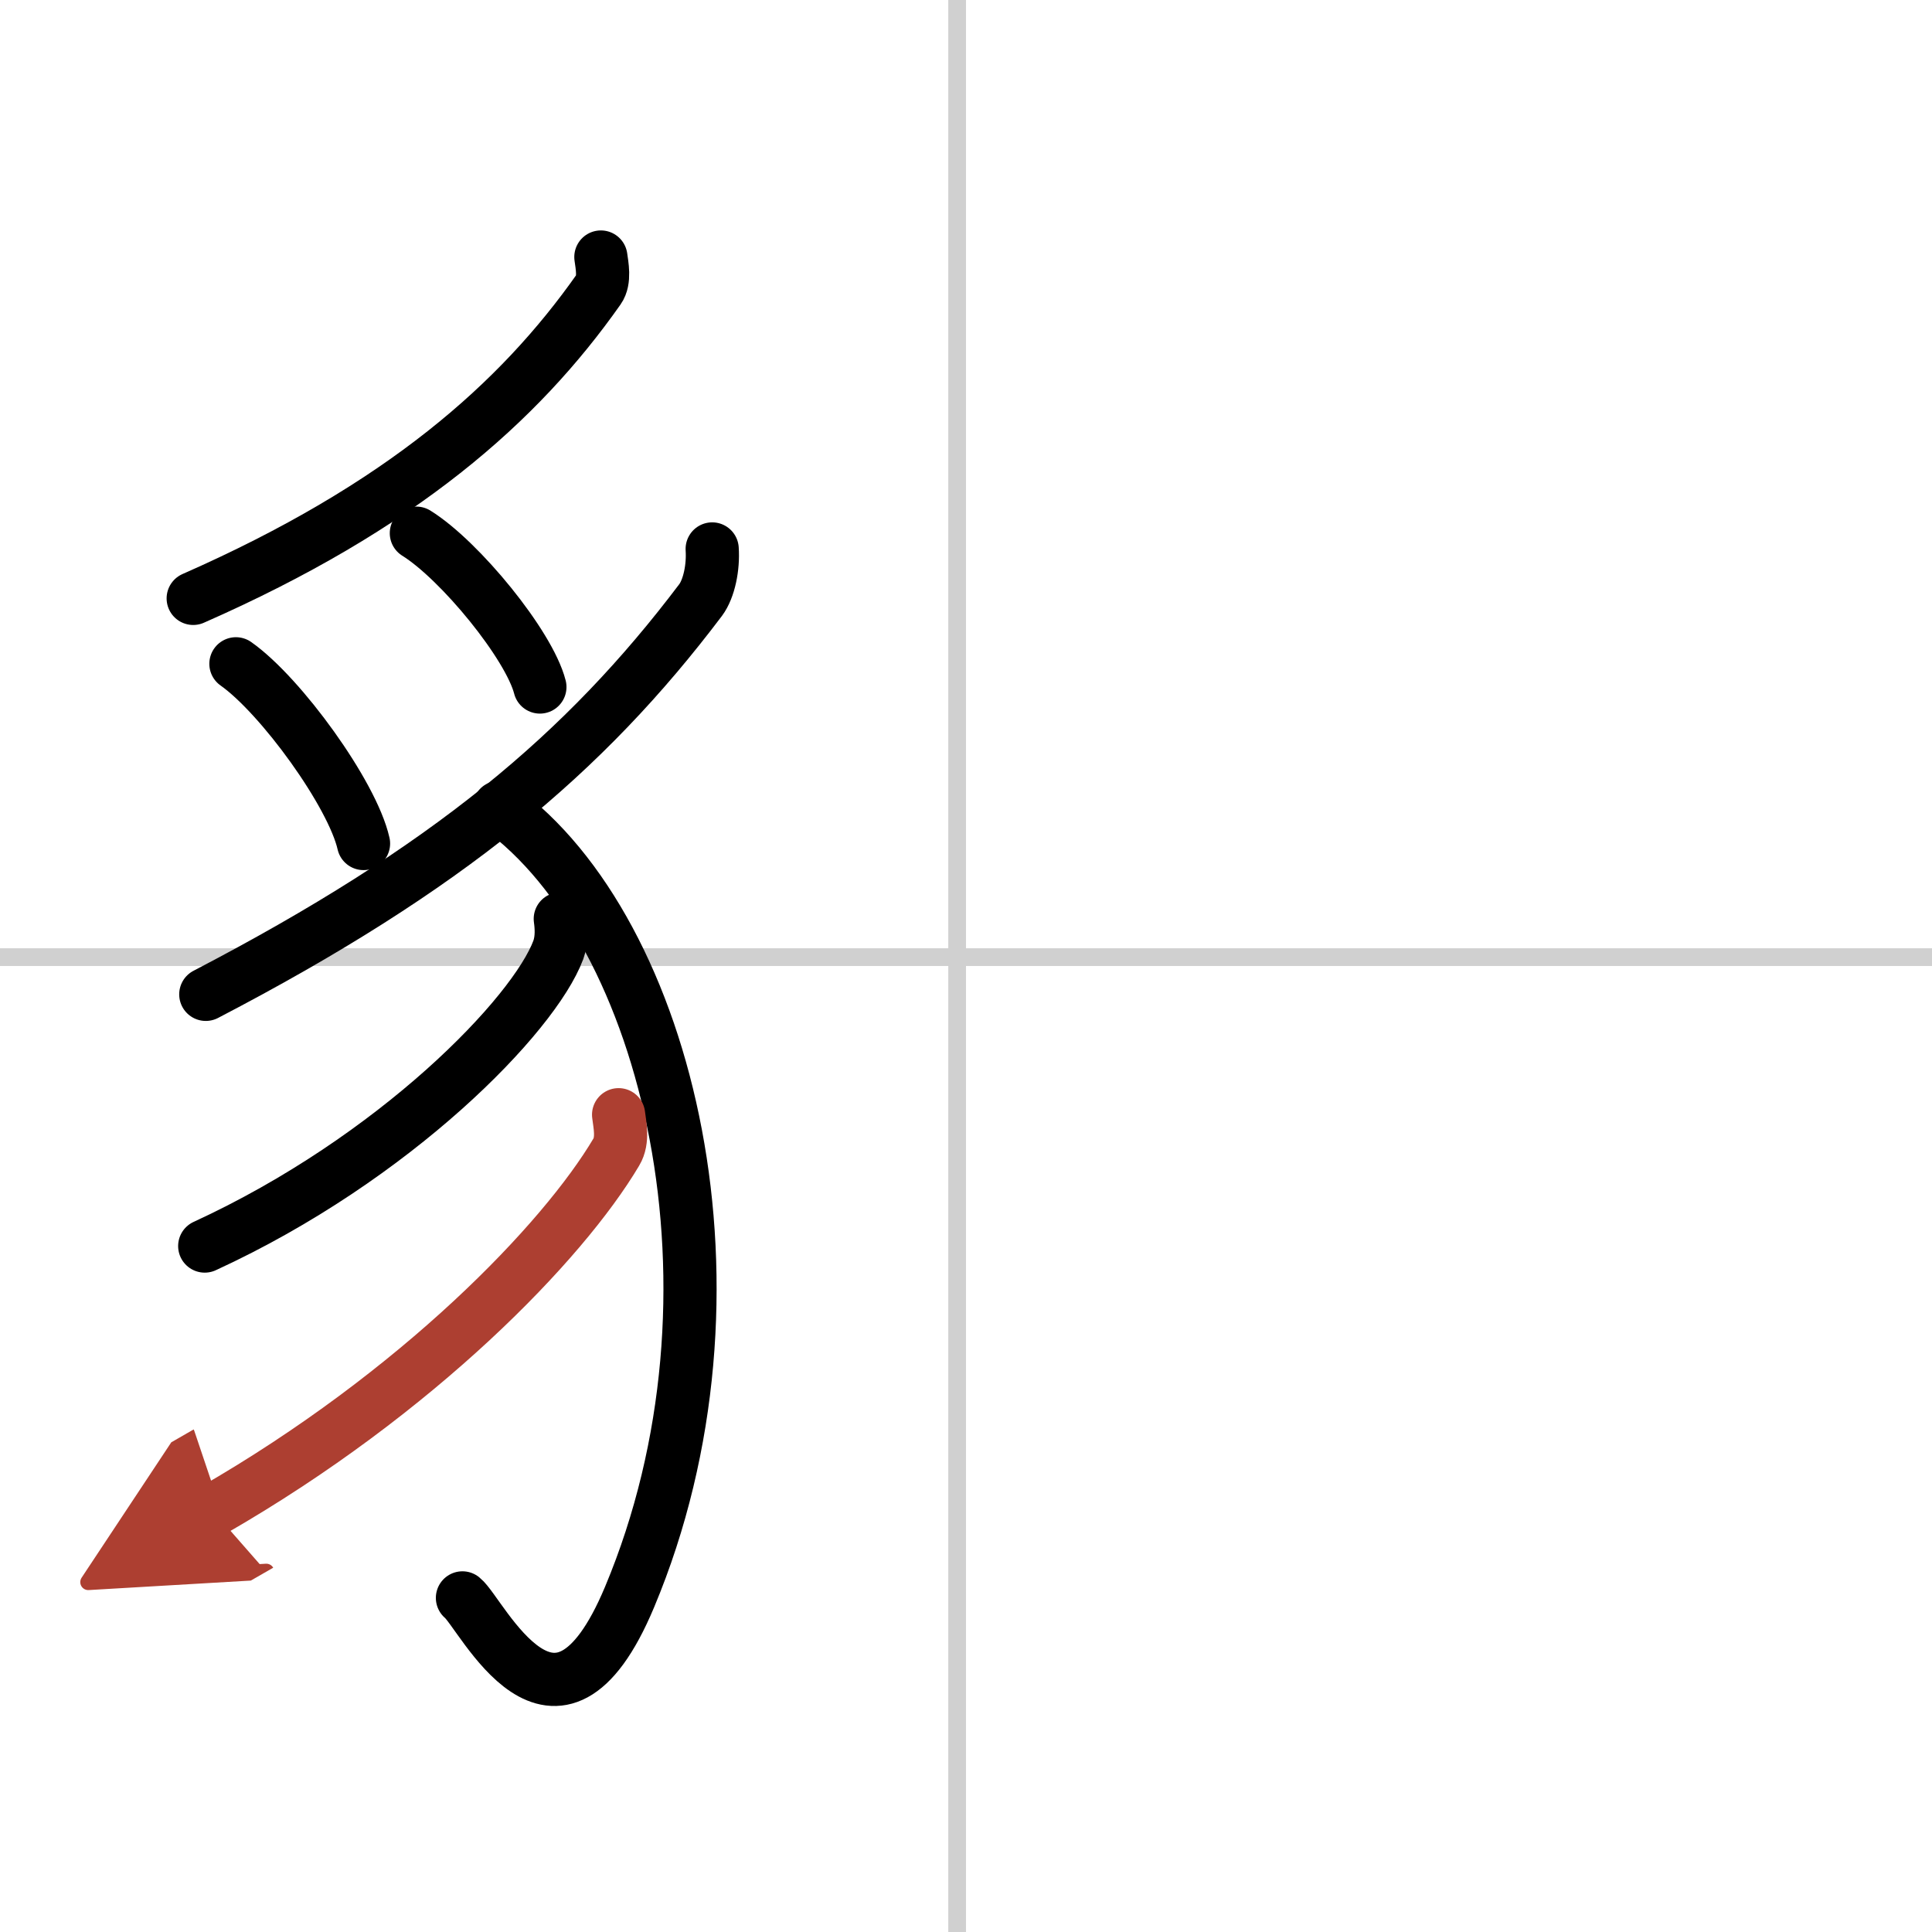
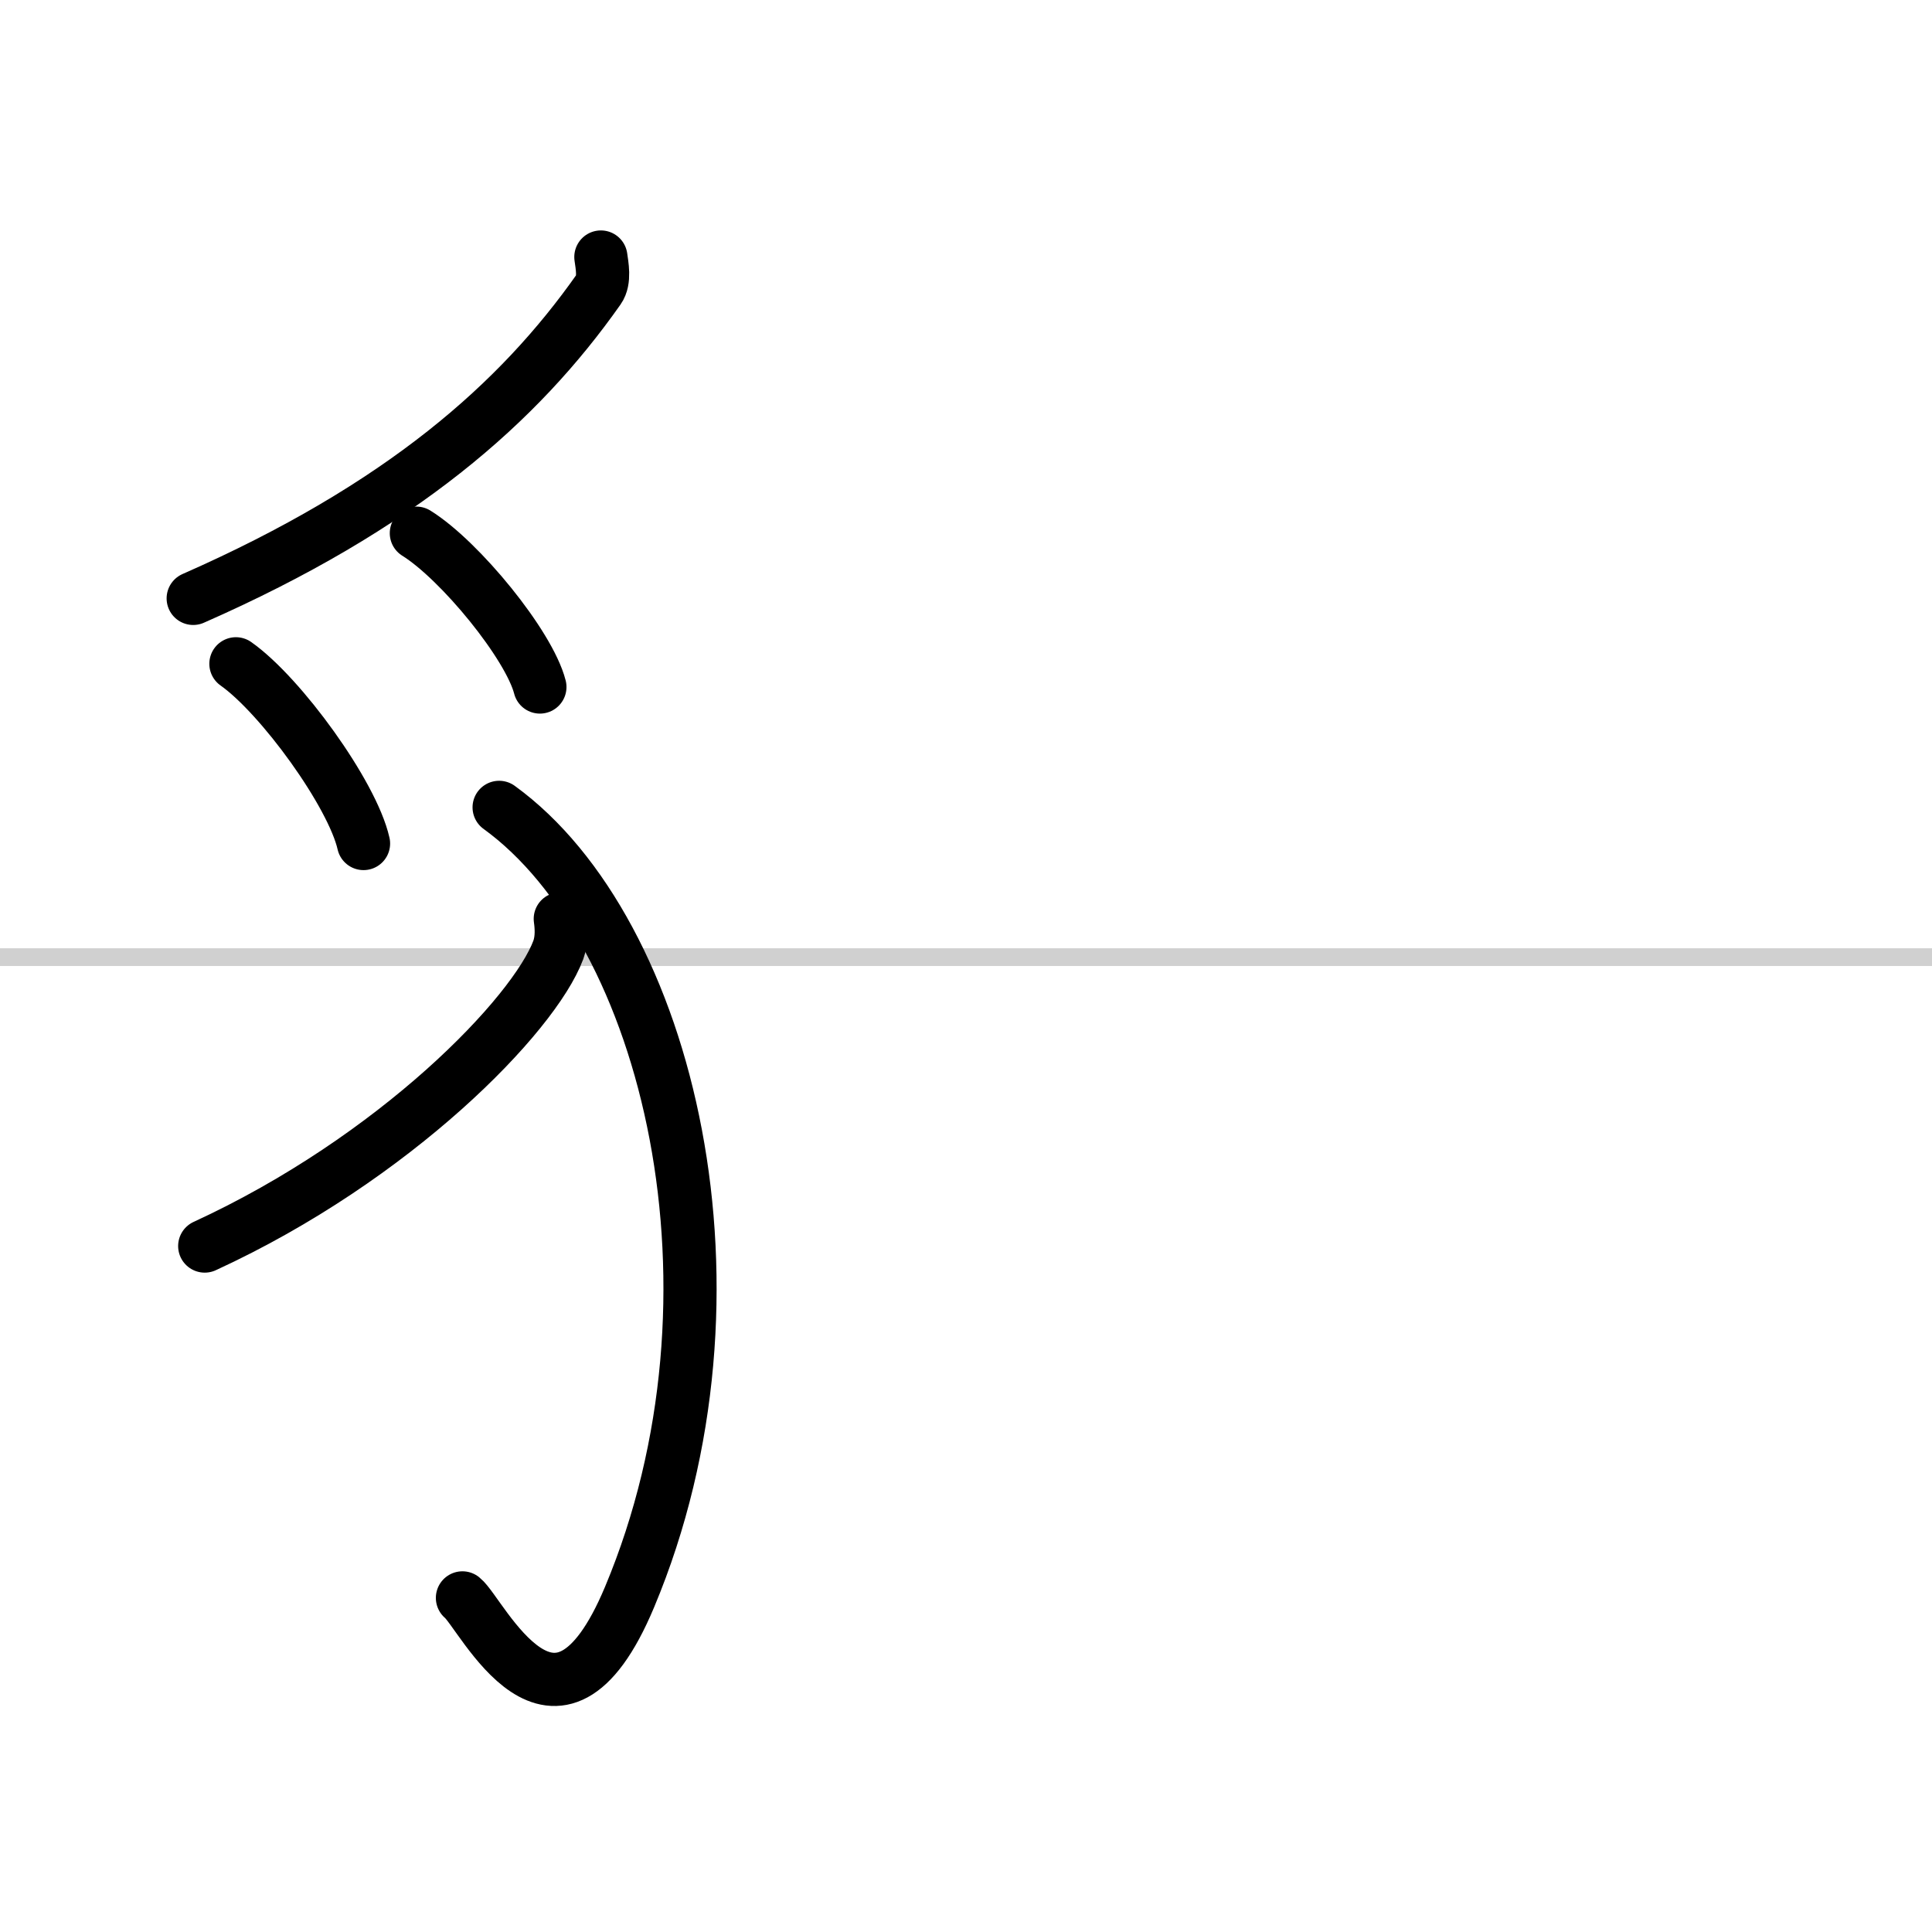
<svg xmlns="http://www.w3.org/2000/svg" width="400" height="400" viewBox="0 0 109 109">
  <defs>
    <marker id="a" markerWidth="4" orient="auto" refX="1" refY="5" viewBox="0 0 10 10">
      <polyline points="0 0 10 5 0 10 1 5" fill="#ad3f31" stroke="#ad3f31" />
    </marker>
  </defs>
  <g fill="none" stroke="#000" stroke-linecap="round" stroke-linejoin="round" stroke-width="3">
    <rect width="100%" height="100%" fill="#fff" stroke="#fff" />
-     <line x1="54" x2="54" y2="109" stroke="#d0d0d0" stroke-width="1" />
    <line x2="109" y1="54" y2="54" stroke="#d0d0d0" stroke-width="1" />
    <path d="m33.9 14.5c0.06 0.45 0.24 1.31-0.12 1.82-4.5 6.4-11.15 12.28-22.88 17.44" />
    <path d="m13.31 37.45c2.54 1.79 6.57 7.35 7.2 10.14" />
    <path d="m23.49 30.08c2.46 1.53 6.36 6.3 6.97 8.68" />
-     <path d="M40.18,30.97c0.07,1.03-0.17,2.23-0.65,2.88C33,42.5,25.25,49,11.61,56.1" />
    <path d="m28.16 45.55c9.59 6.95 14.53 27.43 7.36 44.55-4.18 9.98-8.34 0.92-9.43 0.05" />
    <path d="m31.61 51.84c0.06 0.43 0.12 1.12-0.11 1.75-1.37 3.68-9.21 11.77-19.95 16.71" />
-     <path d="m34.9 62.89c0.06 0.53 0.28 1.43-0.13 2.11-3 5.06-11.16 13.54-22.77 20.22" marker-end="url(#a)" stroke="#ad3f31" />
  </g>
</svg>